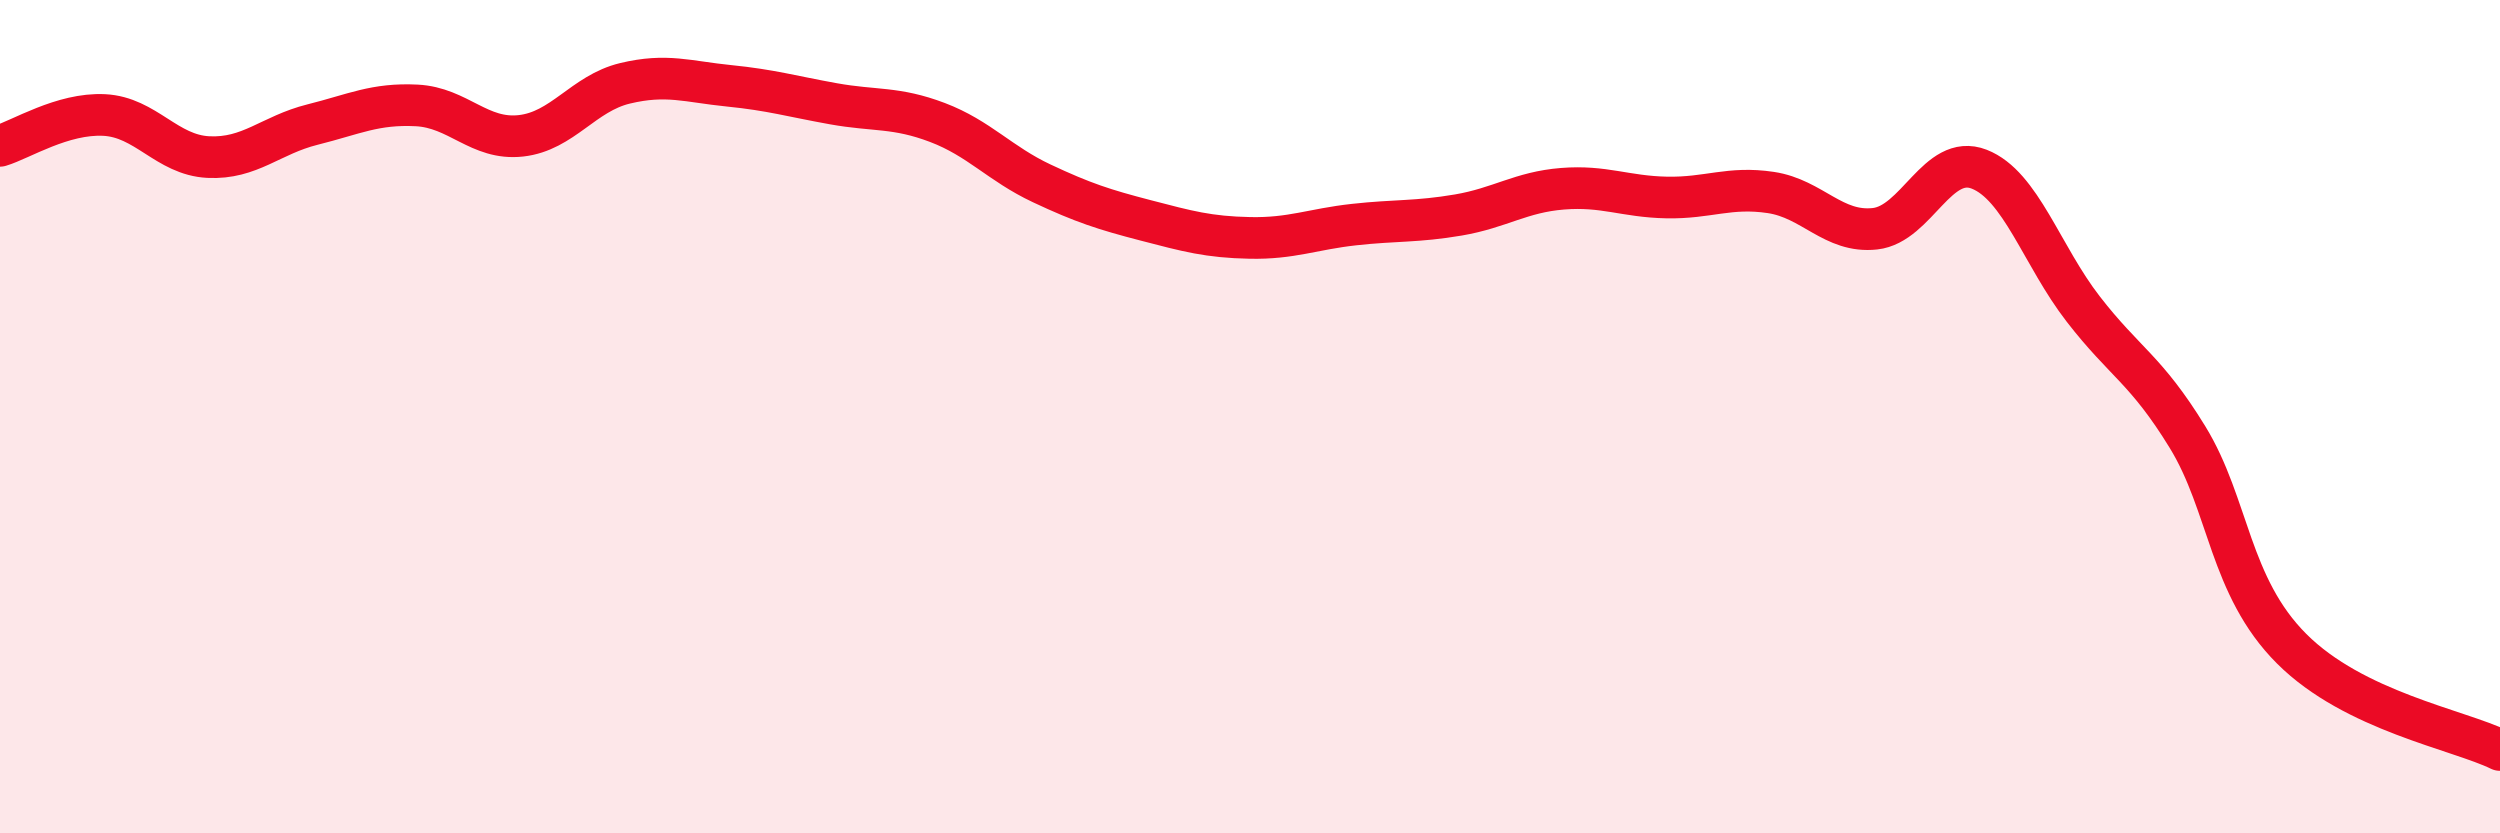
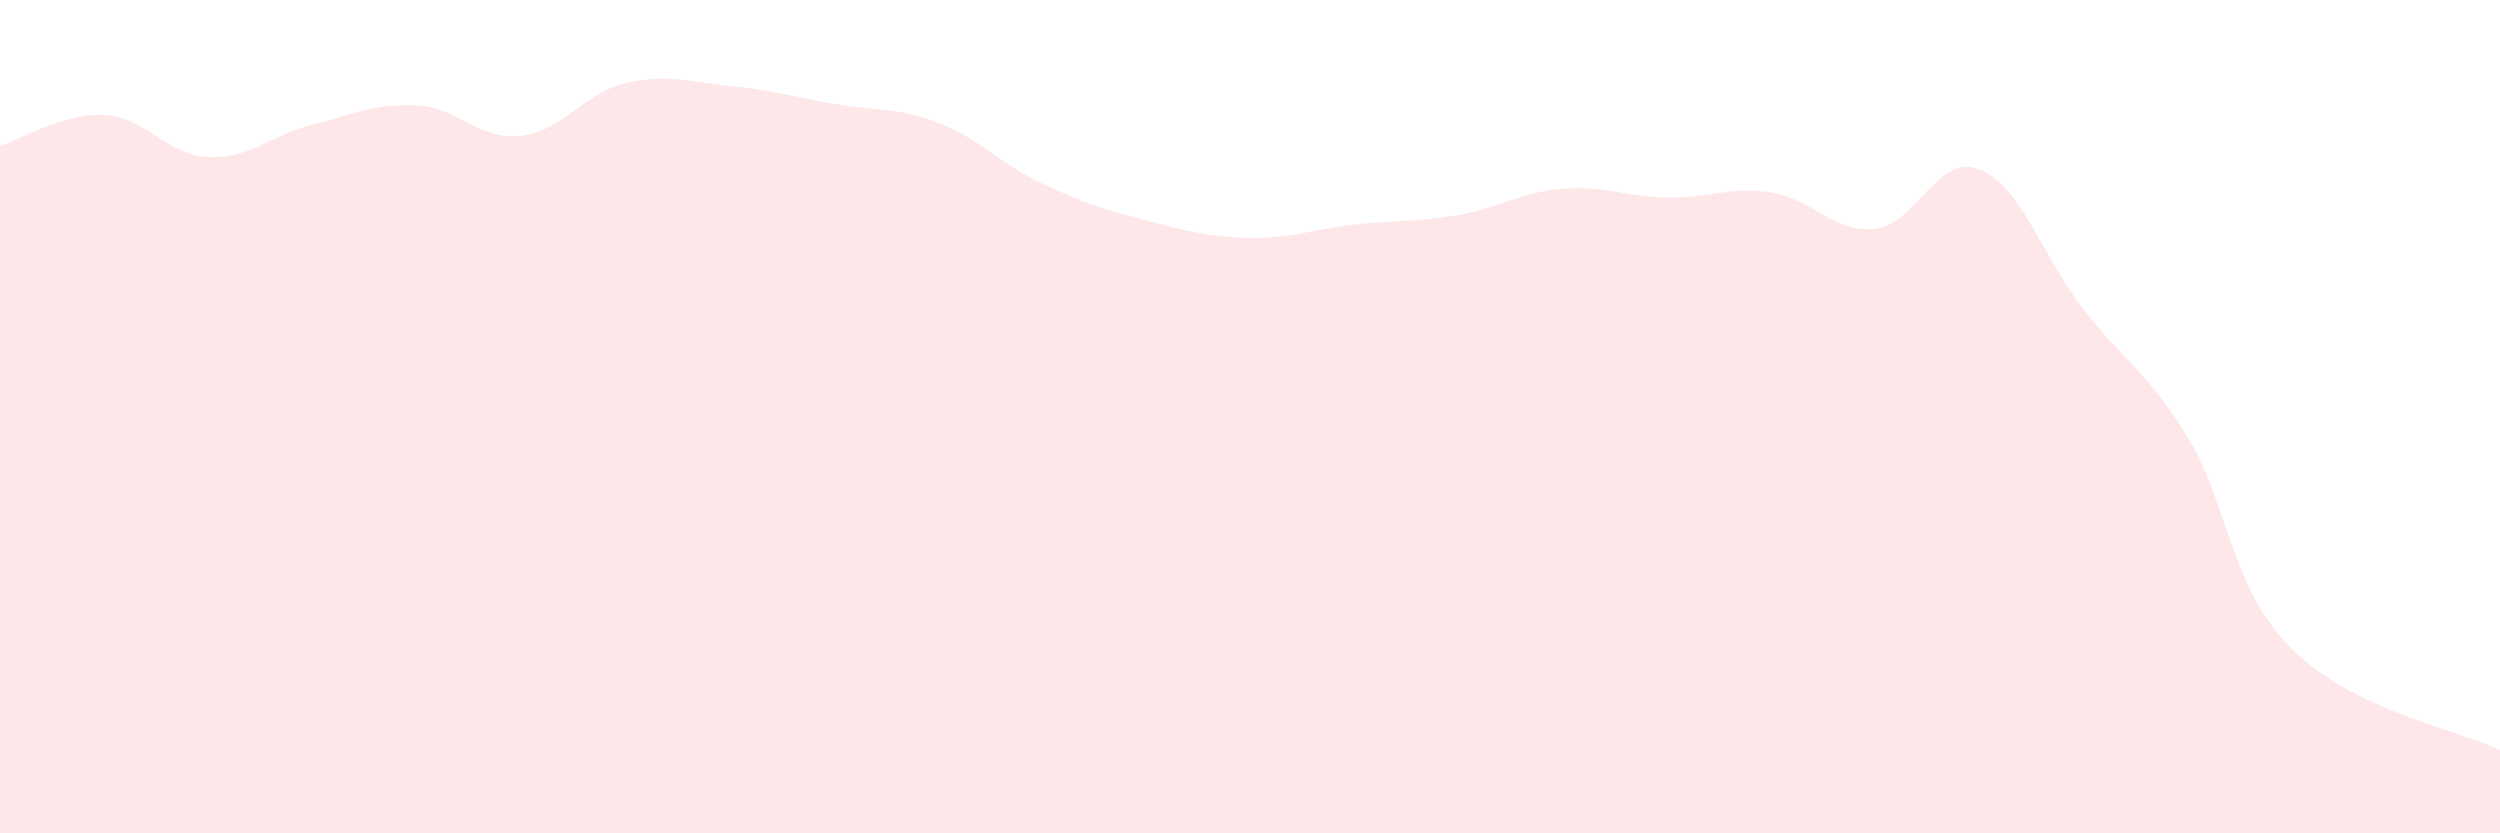
<svg xmlns="http://www.w3.org/2000/svg" width="60" height="20" viewBox="0 0 60 20">
  <path d="M 0,3.5 C 0.5,3.35 1.5,2.71 2.5,2.76 C 3.5,2.81 4,3.72 5,3.77 C 6,3.82 6.5,3.24 7.5,2.99 C 8.5,2.74 9,2.48 10,2.53 C 11,2.58 11.5,3.37 12.5,3.26 C 13.5,3.15 14,2.24 15,2 C 16,1.76 16.5,1.96 17.5,2.06 C 18.5,2.16 19,2.31 20,2.49 C 21,2.67 21.5,2.56 22.5,2.94 C 23.5,3.32 24,3.93 25,4.4 C 26,4.87 26.5,5.03 27.5,5.29 C 28.5,5.55 29,5.69 30,5.71 C 31,5.73 31.5,5.5 32.5,5.39 C 33.5,5.28 34,5.33 35,5.16 C 36,4.99 36.5,4.61 37.5,4.53 C 38.5,4.45 39,4.72 40,4.74 C 41,4.76 41.5,4.47 42.5,4.62 C 43.5,4.77 44,5.6 45,5.49 C 46,5.38 46.5,3.67 47.5,4.06 C 48.5,4.45 49,6.13 50,7.42 C 51,8.71 51.5,8.86 52.5,10.49 C 53.5,12.12 53.5,14.07 55,15.57 C 56.5,17.07 59,17.51 60,18L60 20L0 20Z" fill="#EB0A25" opacity="0.1" stroke-linecap="round" stroke-linejoin="round" />
-   <path d="M 0,3.5 C 0.5,3.35 1.5,2.71 2.5,2.76 C 3.5,2.81 4,3.72 5,3.77 C 6,3.82 6.5,3.24 7.5,2.99 C 8.5,2.74 9,2.48 10,2.53 C 11,2.58 11.5,3.37 12.5,3.26 C 13.5,3.15 14,2.24 15,2 C 16,1.76 16.5,1.96 17.5,2.06 C 18.5,2.16 19,2.31 20,2.49 C 21,2.67 21.5,2.56 22.5,2.94 C 23.5,3.32 24,3.93 25,4.4 C 26,4.87 26.5,5.03 27.5,5.29 C 28.5,5.55 29,5.69 30,5.71 C 31,5.73 31.5,5.5 32.5,5.39 C 33.5,5.28 34,5.33 35,5.16 C 36,4.99 36.5,4.61 37.5,4.53 C 38.5,4.45 39,4.72 40,4.74 C 41,4.76 41.5,4.47 42.5,4.62 C 43.5,4.77 44,5.6 45,5.49 C 46,5.38 46.5,3.67 47.5,4.06 C 48.5,4.45 49,6.13 50,7.42 C 51,8.71 51.5,8.86 52.5,10.49 C 53.5,12.12 53.5,14.07 55,15.57 C 56.5,17.07 59,17.51 60,18" stroke="#EB0A25" stroke-width="1" fill="none" stroke-linecap="round" stroke-linejoin="round" />
</svg>